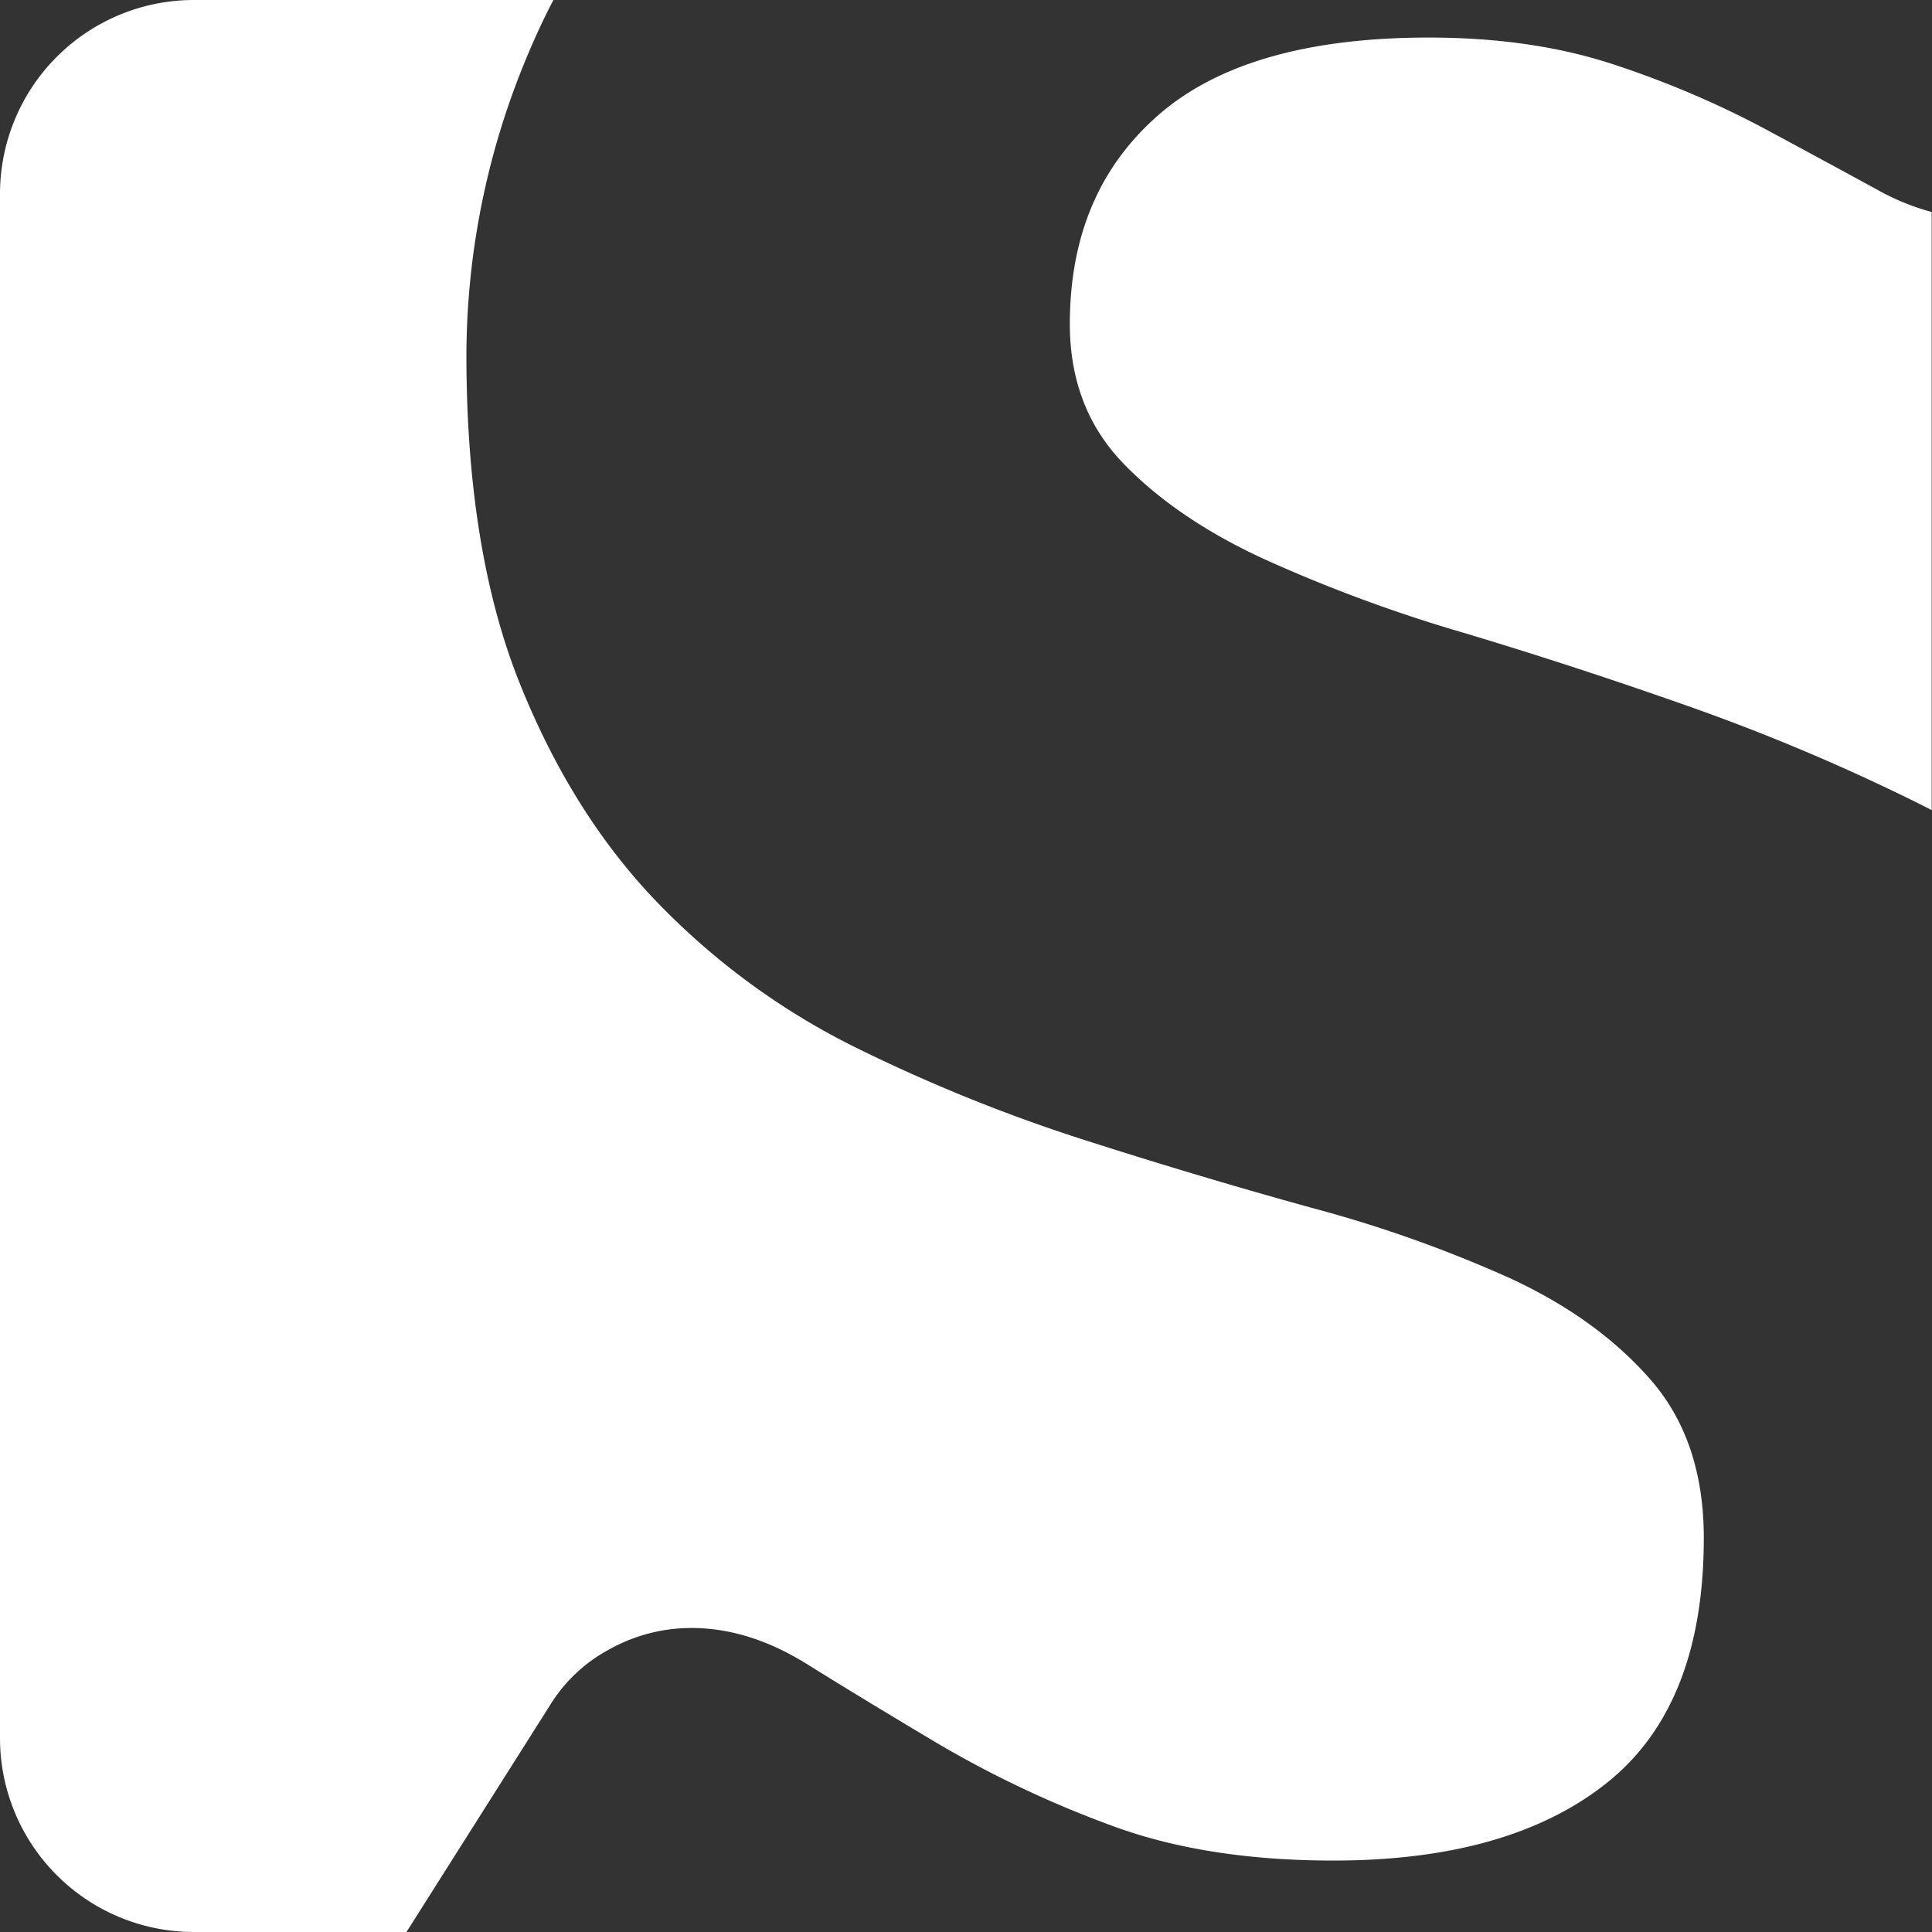
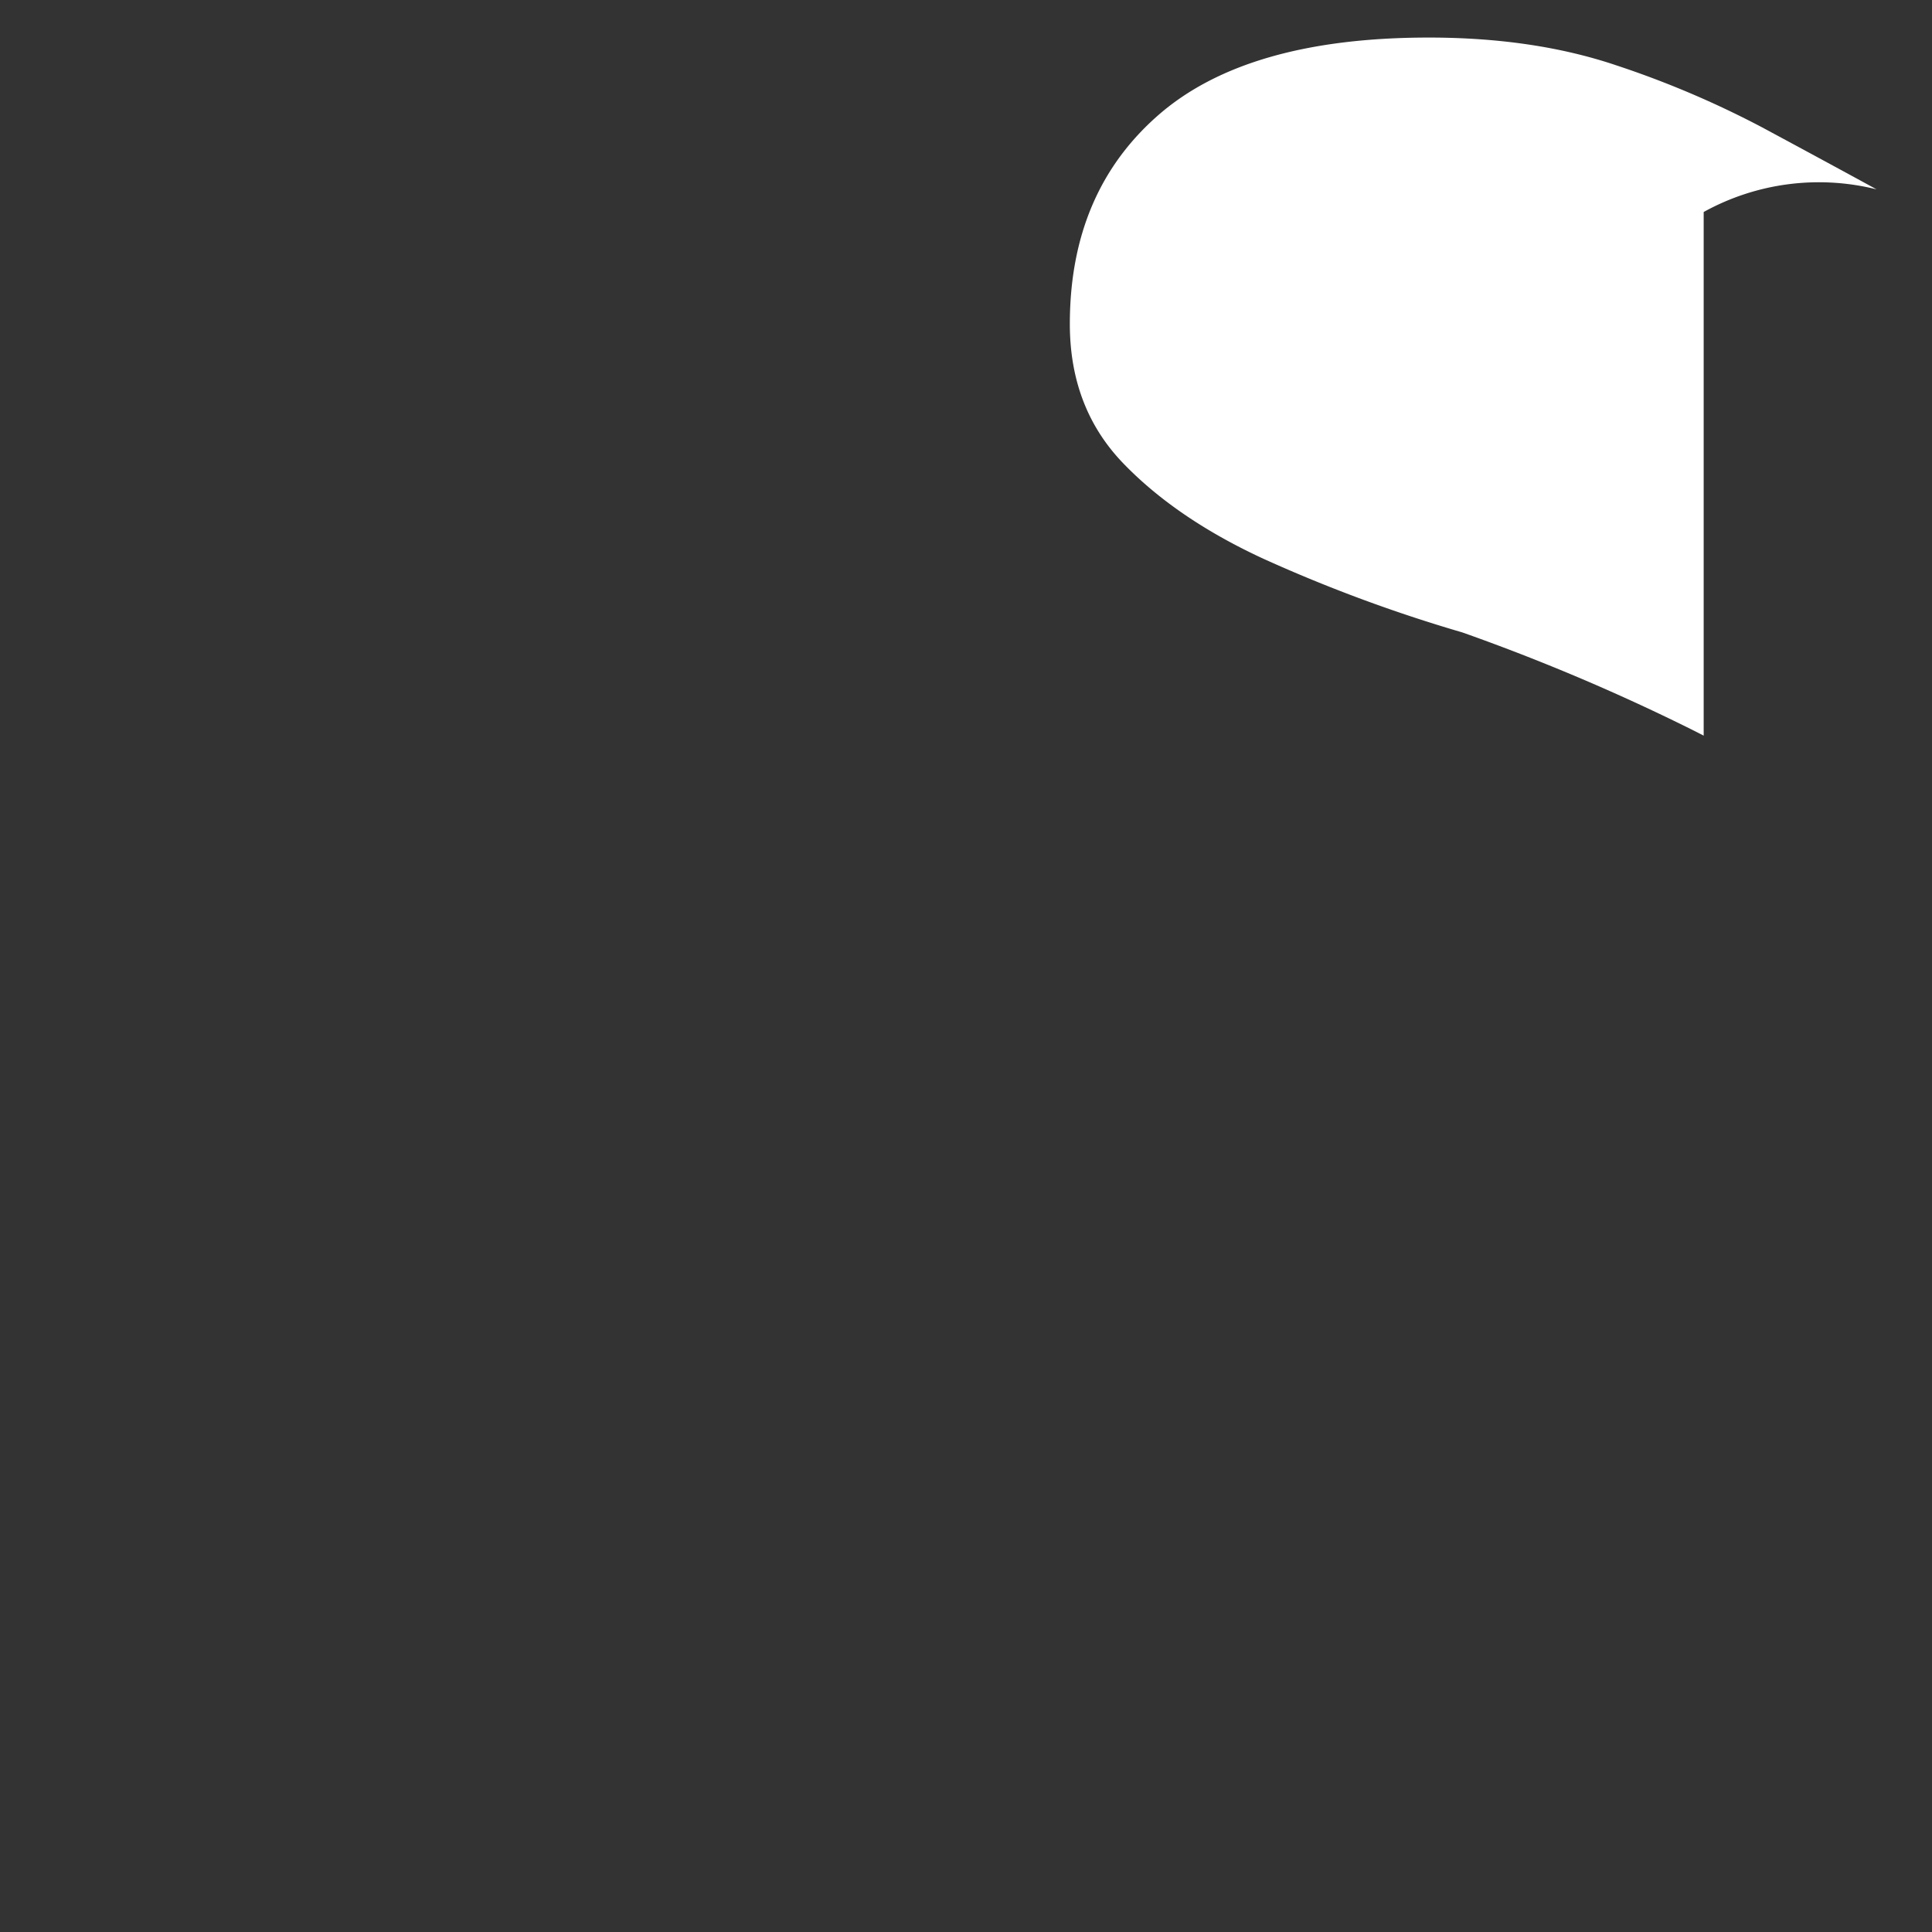
<svg xmlns="http://www.w3.org/2000/svg" viewBox="0 0 483 483">
  <rect x="0" y="0" width="483" height="483" fill="#333333" stroke="none" />
  <defs>
    <style>.cls-1{fill:#fff;}</style>
  </defs>
  <title>Asset 4sparrow</title>
  <g id="Layer_2" data-name="Layer 2">
    <g id="Layer_1-2" data-name="Layer 1">
-       <path class="cls-1" d="M469.15,47.34q-12.65-6.91-28.64-15.51A238.38,238.38,0,0,0,404,16.31Q383.45,9.39,357.2,9.39q-45.36,0-67.55,19.33T267.46,81q0,21,13.37,34.85t35.09,23.87a375.3,375.3,0,0,0,49.65,18.38q27.93,8.36,57,18.62a511.88,511.88,0,0,1,57,24.11q1.69.84,3.35,1.7V53A59.51,59.51,0,0,1,469.15,47.34Z" />
-       <path class="cls-1" d="M137.61,426.14a38.84,38.84,0,0,1,14.8-13.84A41.94,41.94,0,0,1,172.94,407q14.32,0,28.88,9.07t32.94,20a266.85,266.85,0,0,0,42.25,20q23.86,9.07,56.33,9.07,43.91,0,68.26-19.33t24.35-61.34q0-24.35-13.37-39.62t-35.09-25.3A323.93,323.93,0,0,0,328.08,302q-27.69-7.63-56.81-16.95a415.31,415.31,0,0,1-56.81-22.91,179.23,179.23,0,0,1-49.41-35.8Q143.33,204.16,130,171T116.6,89.11a194.28,194.28,0,0,1,15.75-76.38q2.75-6.49,6-12.73h-90A48.48,48.48,0,0,0,0,48.34V434.66A48.48,48.48,0,0,0,48.34,483h53.28Z" />
+       <path class="cls-1" d="M469.15,47.34q-12.65-6.91-28.64-15.51A238.38,238.38,0,0,0,404,16.31Q383.45,9.39,357.2,9.39q-45.36,0-67.55,19.33T267.46,81q0,21,13.37,34.85t35.09,23.87a375.3,375.3,0,0,0,49.65,18.38a511.88,511.88,0,0,1,57,24.11q1.69.84,3.35,1.7V53A59.51,59.51,0,0,1,469.15,47.34Z" />
    </g>
  </g>
</svg>